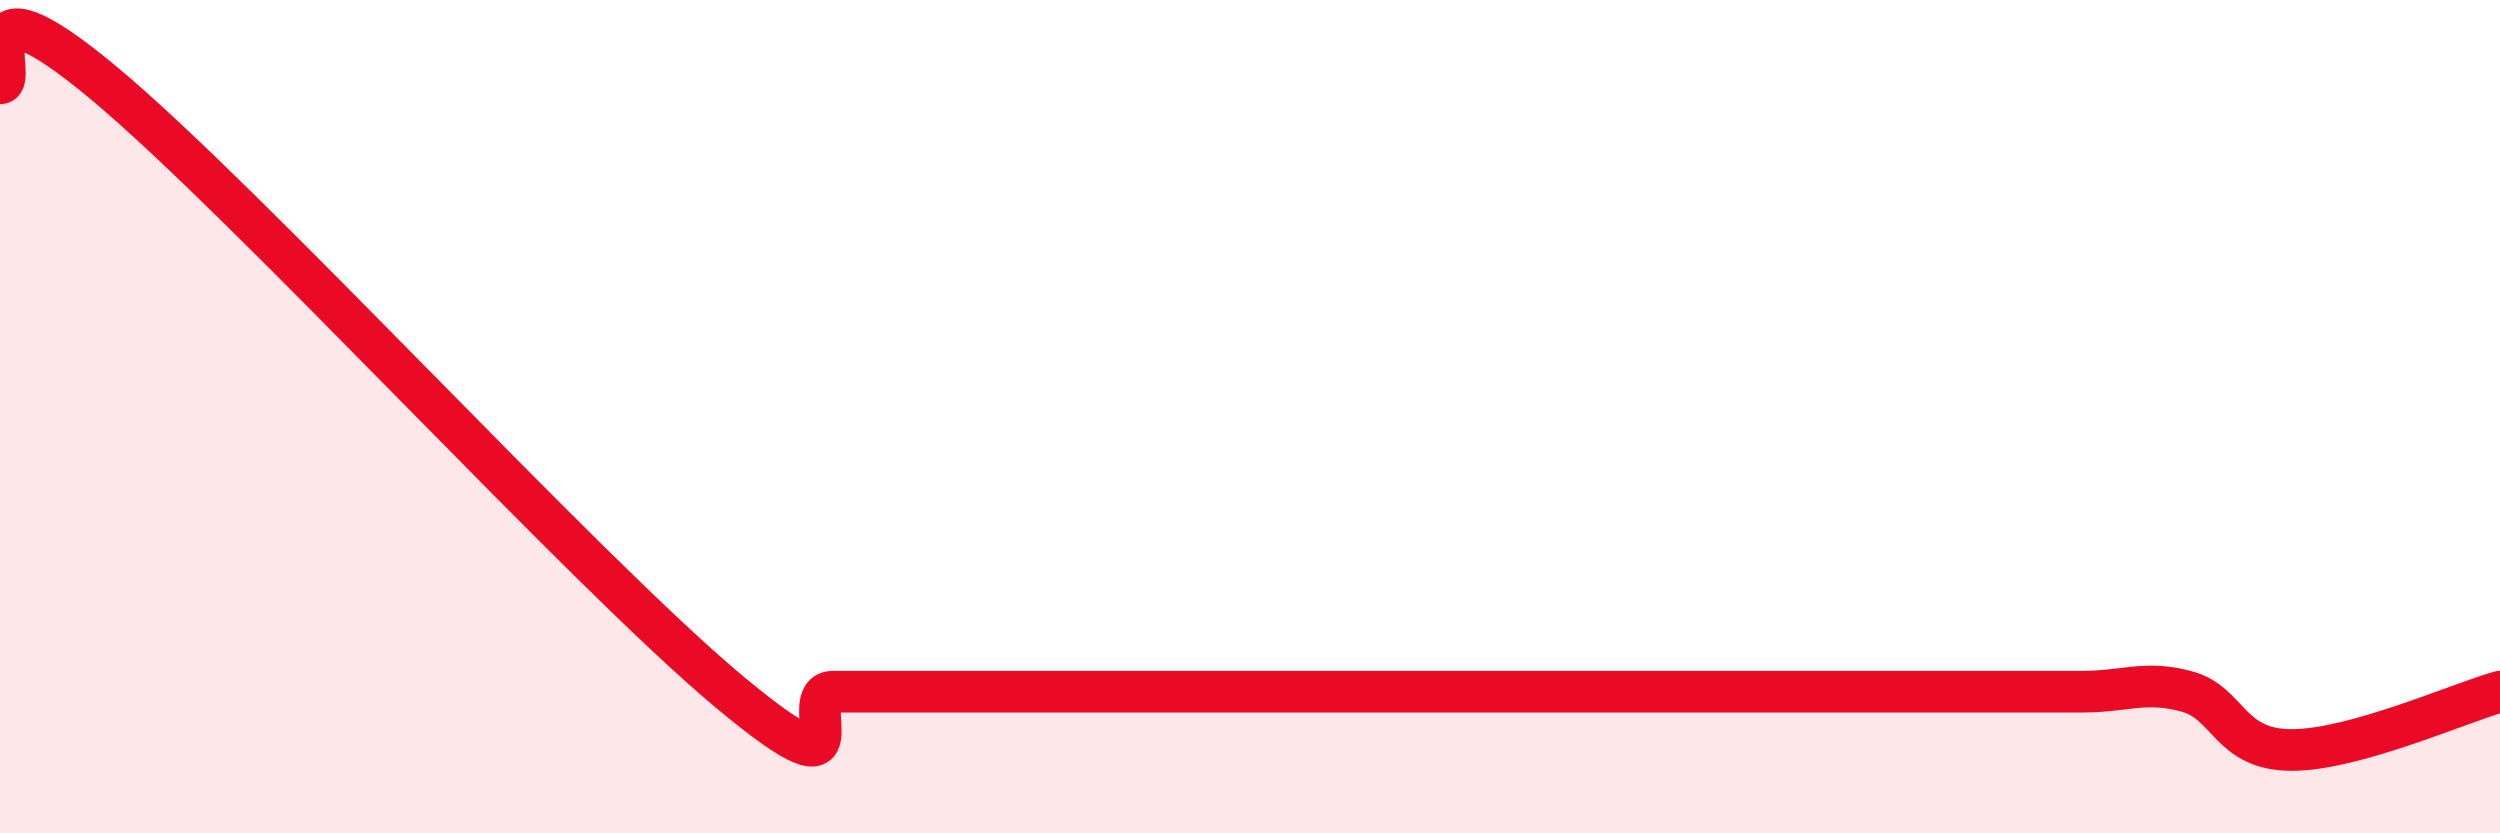
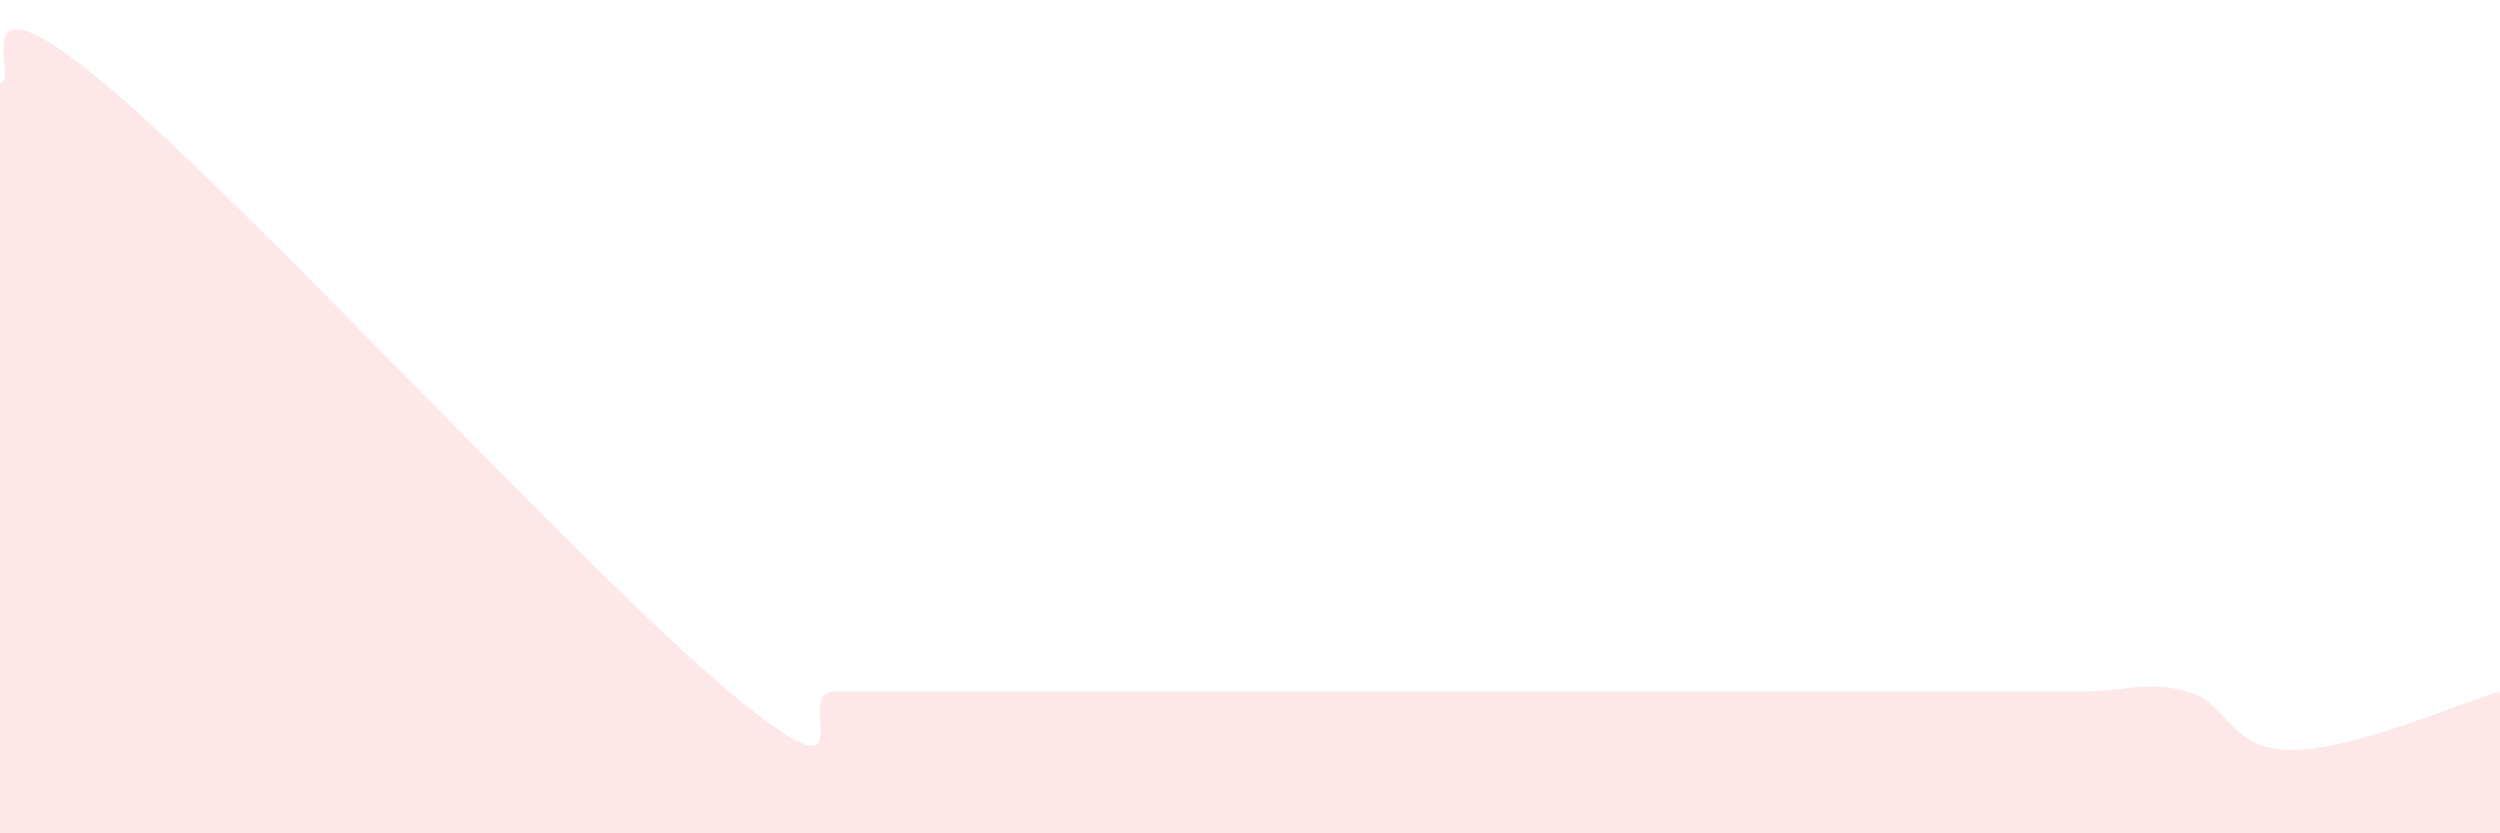
<svg xmlns="http://www.w3.org/2000/svg" width="60" height="20" viewBox="0 0 60 20">
  <path d="M 0,2 C 0.5,2 -1,-0.92 2.5,2 C 6,4.92 14,13.68 17.5,16.6 C 21,19.52 19,16.6 20,16.6 C 21,16.6 21.5,16.6 22.5,16.6 C 23.5,16.6 24,16.6 25,16.6 C 26,16.6 26.5,16.6 27.5,16.6 C 28.5,16.6 29,16.6 30,16.6 C 31,16.6 31.5,16.6 32.5,16.6 C 33.5,16.6 34,16.6 35,16.6 C 36,16.6 36.5,16.6 37.5,16.6 C 38.5,16.6 39,16.6 40,16.6 C 41,16.6 41.5,16.6 42.5,16.6 C 43.5,16.6 44,16.6 45,16.6 C 46,16.6 46.5,16.6 47.5,16.6 C 48.5,16.6 49,16.6 50,16.6 C 51,16.6 51.5,16.32 52.5,16.6 C 53.5,16.88 53.5,18 55,18 C 56.5,18 59,16.88 60,16.6L60 20L0 20Z" fill="#EB0A25" opacity="0.1" stroke-linecap="round" stroke-linejoin="round" />
-   <path d="M 0,2 C 0.5,2 -1,-0.92 2.5,2 C 6,4.92 14,13.68 17.5,16.6 C 21,19.52 19,16.6 20,16.6 C 21,16.6 21.5,16.6 22.5,16.6 C 23.5,16.6 24,16.6 25,16.6 C 26,16.6 26.5,16.6 27.5,16.6 C 28.5,16.6 29,16.6 30,16.6 C 31,16.6 31.5,16.6 32.5,16.6 C 33.5,16.6 34,16.6 35,16.6 C 36,16.6 36.5,16.6 37.5,16.6 C 38.5,16.6 39,16.6 40,16.6 C 41,16.6 41.5,16.6 42.5,16.6 C 43.5,16.6 44,16.6 45,16.6 C 46,16.6 46.5,16.6 47.5,16.6 C 48.5,16.6 49,16.6 50,16.6 C 51,16.6 51.5,16.32 52.5,16.6 C 53.5,16.88 53.5,18 55,18 C 56.5,18 59,16.88 60,16.6" stroke="#EB0A25" stroke-width="1" fill="none" stroke-linecap="round" stroke-linejoin="round" />
</svg>